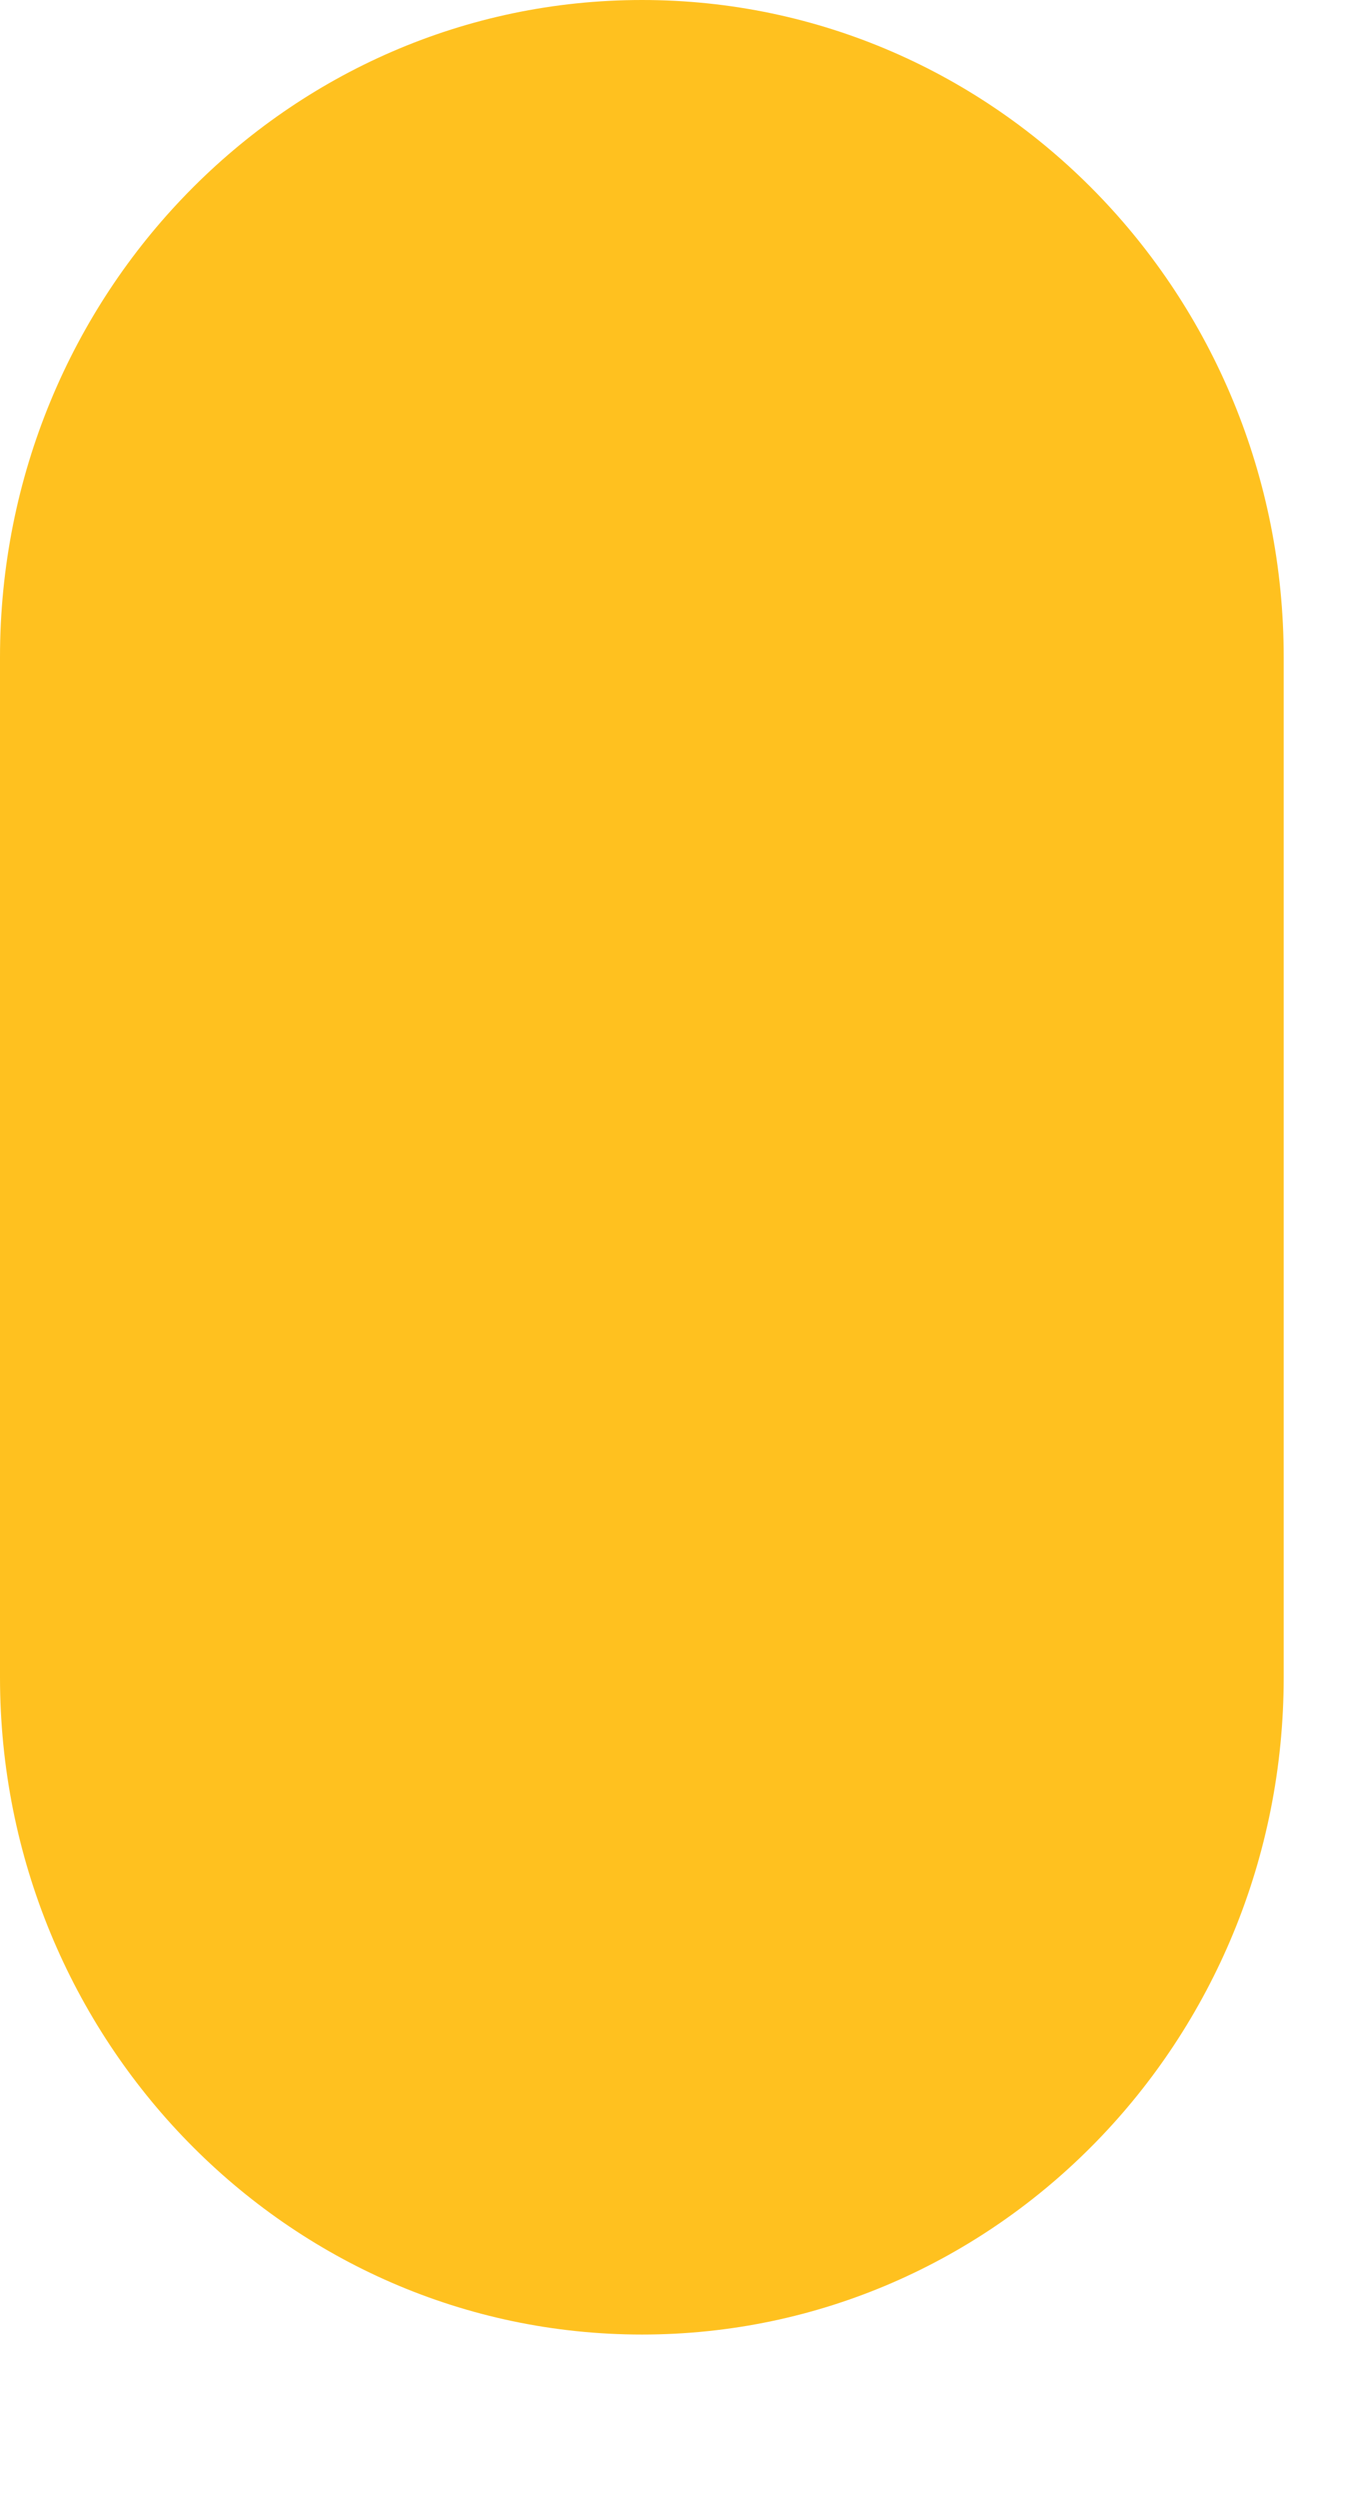
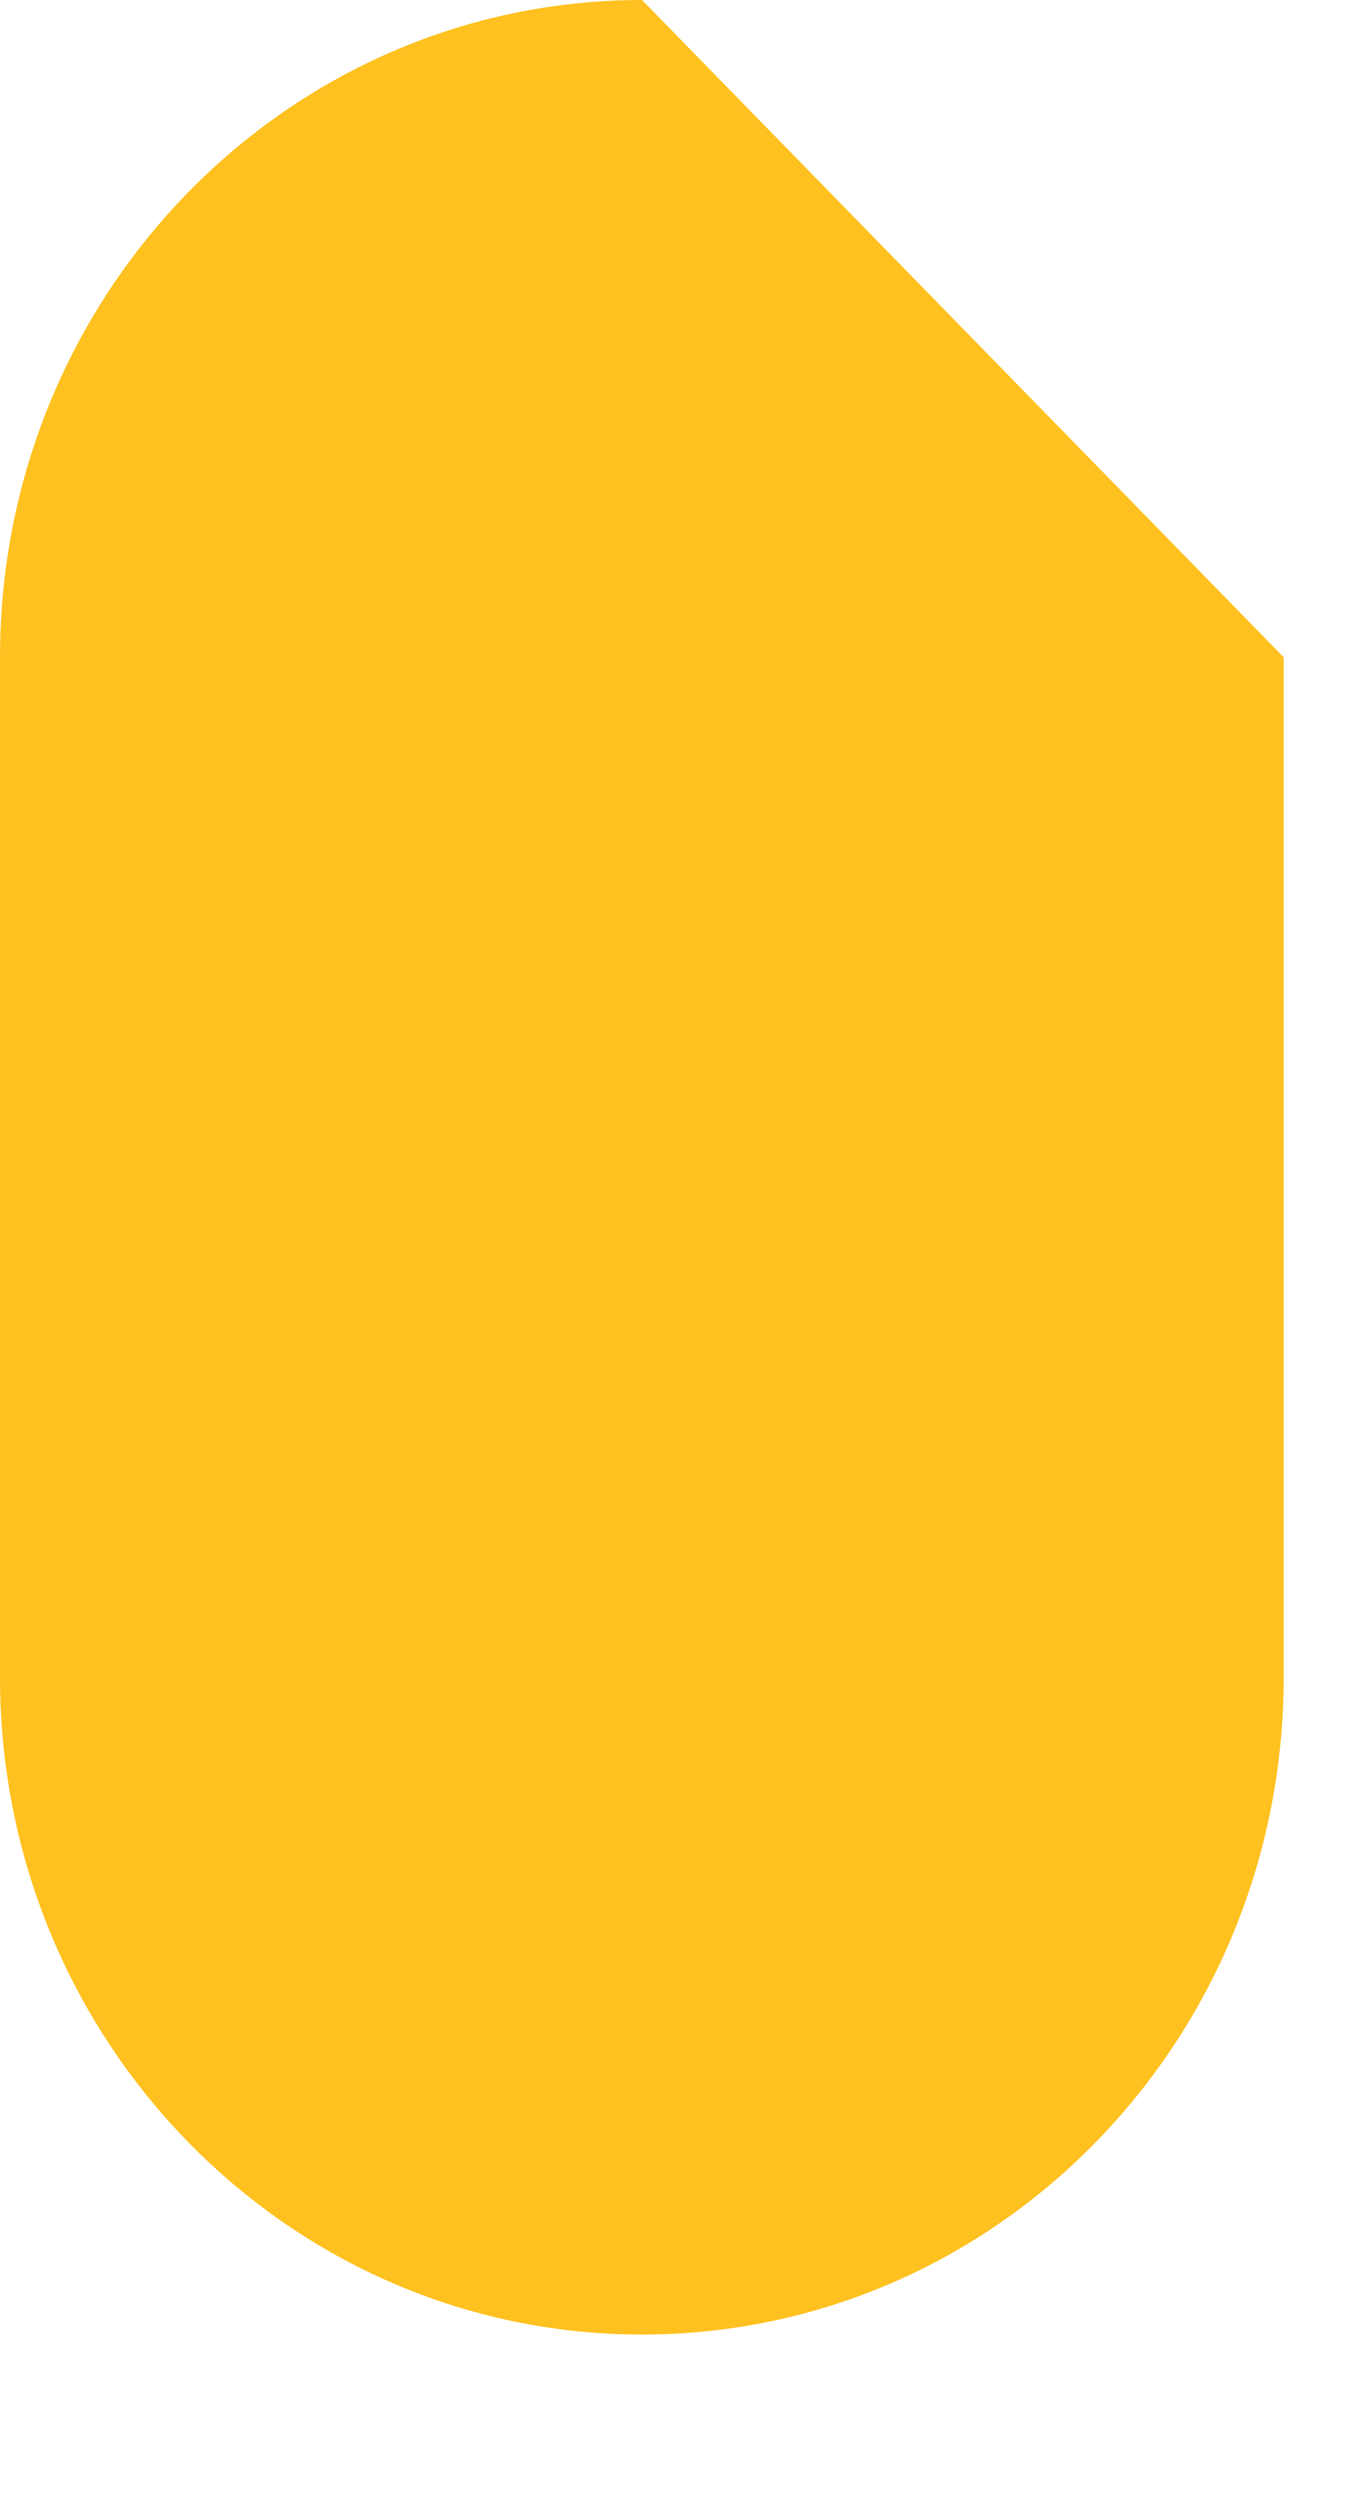
<svg xmlns="http://www.w3.org/2000/svg" fill="none" height="100%" overflow="visible" preserveAspectRatio="none" style="display: block;" viewBox="0 0 7 13" width="100%">
-   <path clip-rule="evenodd" d="M3.339 0C1.496 0 0 1.528 0 3.418V8.722C0 10.608 1.494 12.14 3.339 12.14C5.184 12.14 6.676 10.61 6.676 8.722V3.418C6.676 1.528 5.183 0 3.339 0Z" fill="#FFC11F" fill-rule="evenodd" id="Vector" />
+   <path clip-rule="evenodd" d="M3.339 0C1.496 0 0 1.528 0 3.418V8.722C0 10.608 1.494 12.14 3.339 12.14C5.184 12.14 6.676 10.61 6.676 8.722V3.418Z" fill="#FFC11F" fill-rule="evenodd" id="Vector" />
</svg>